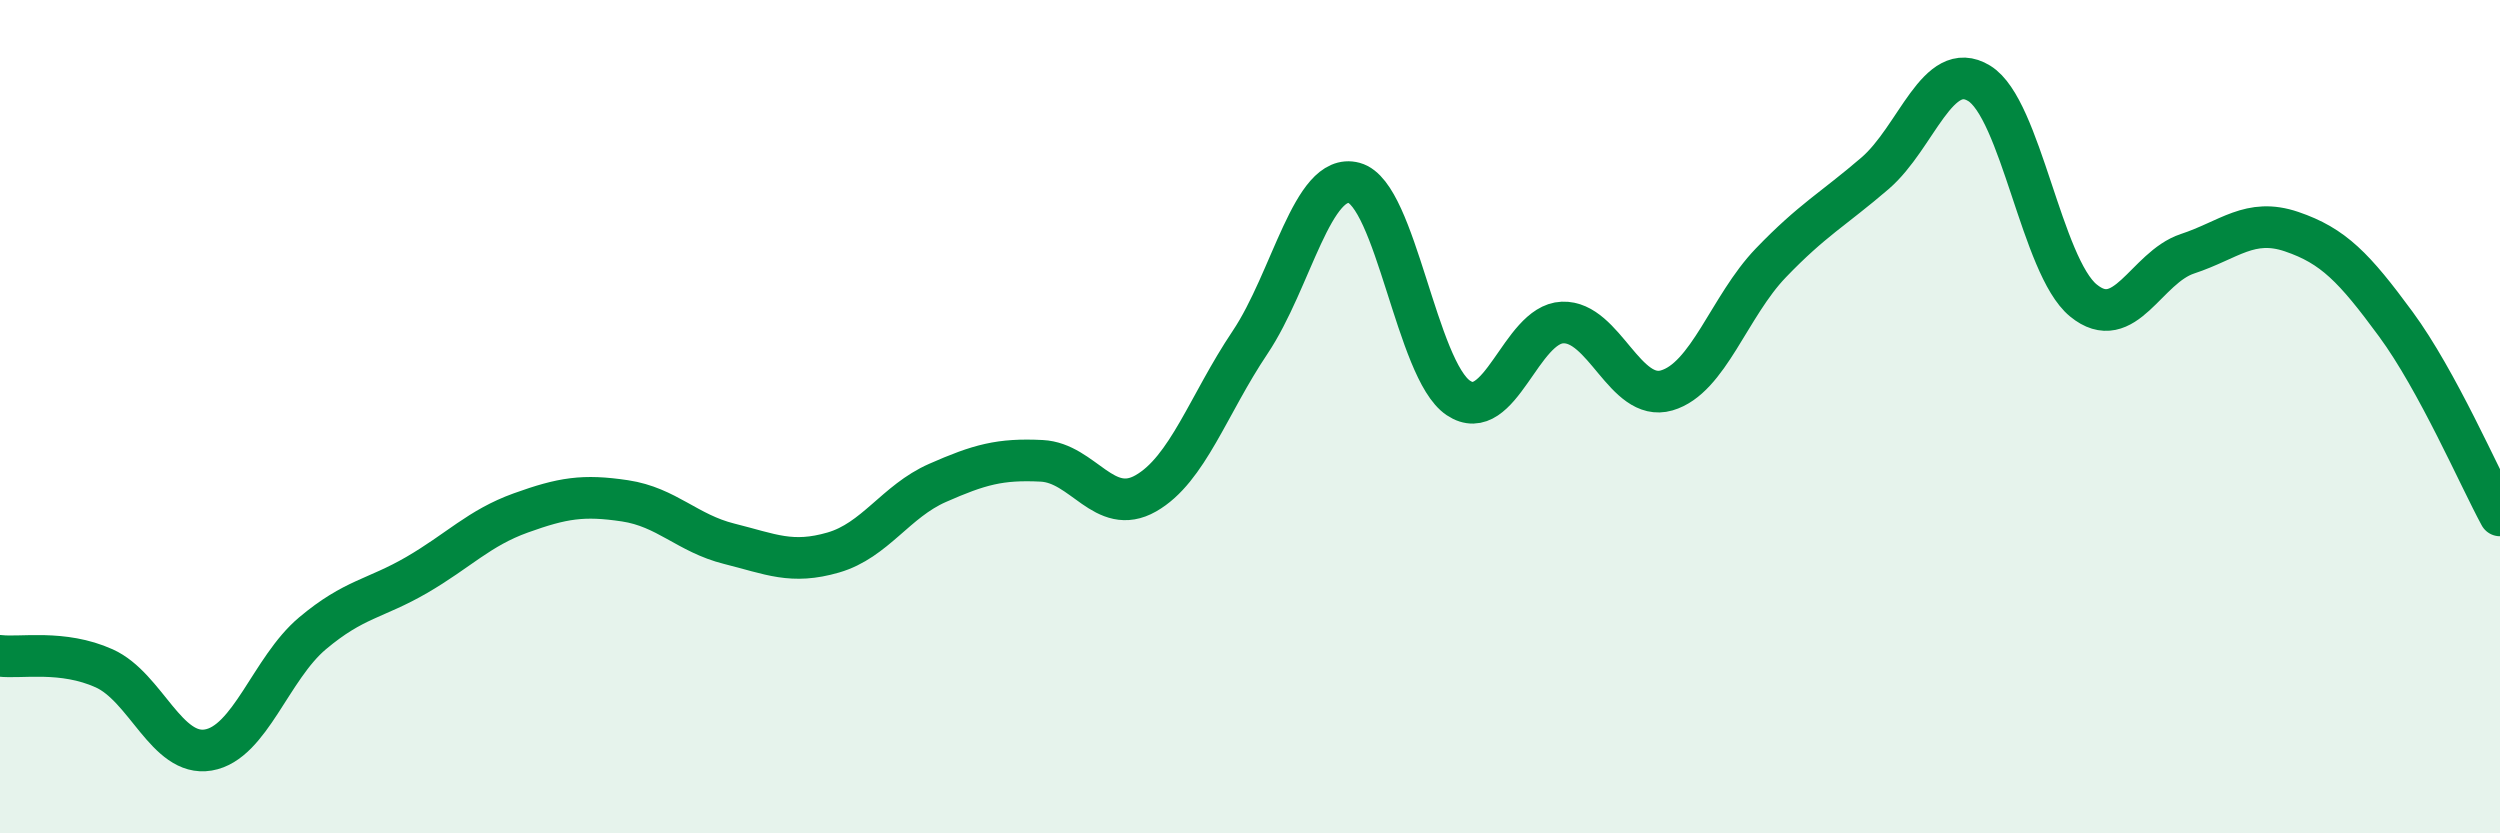
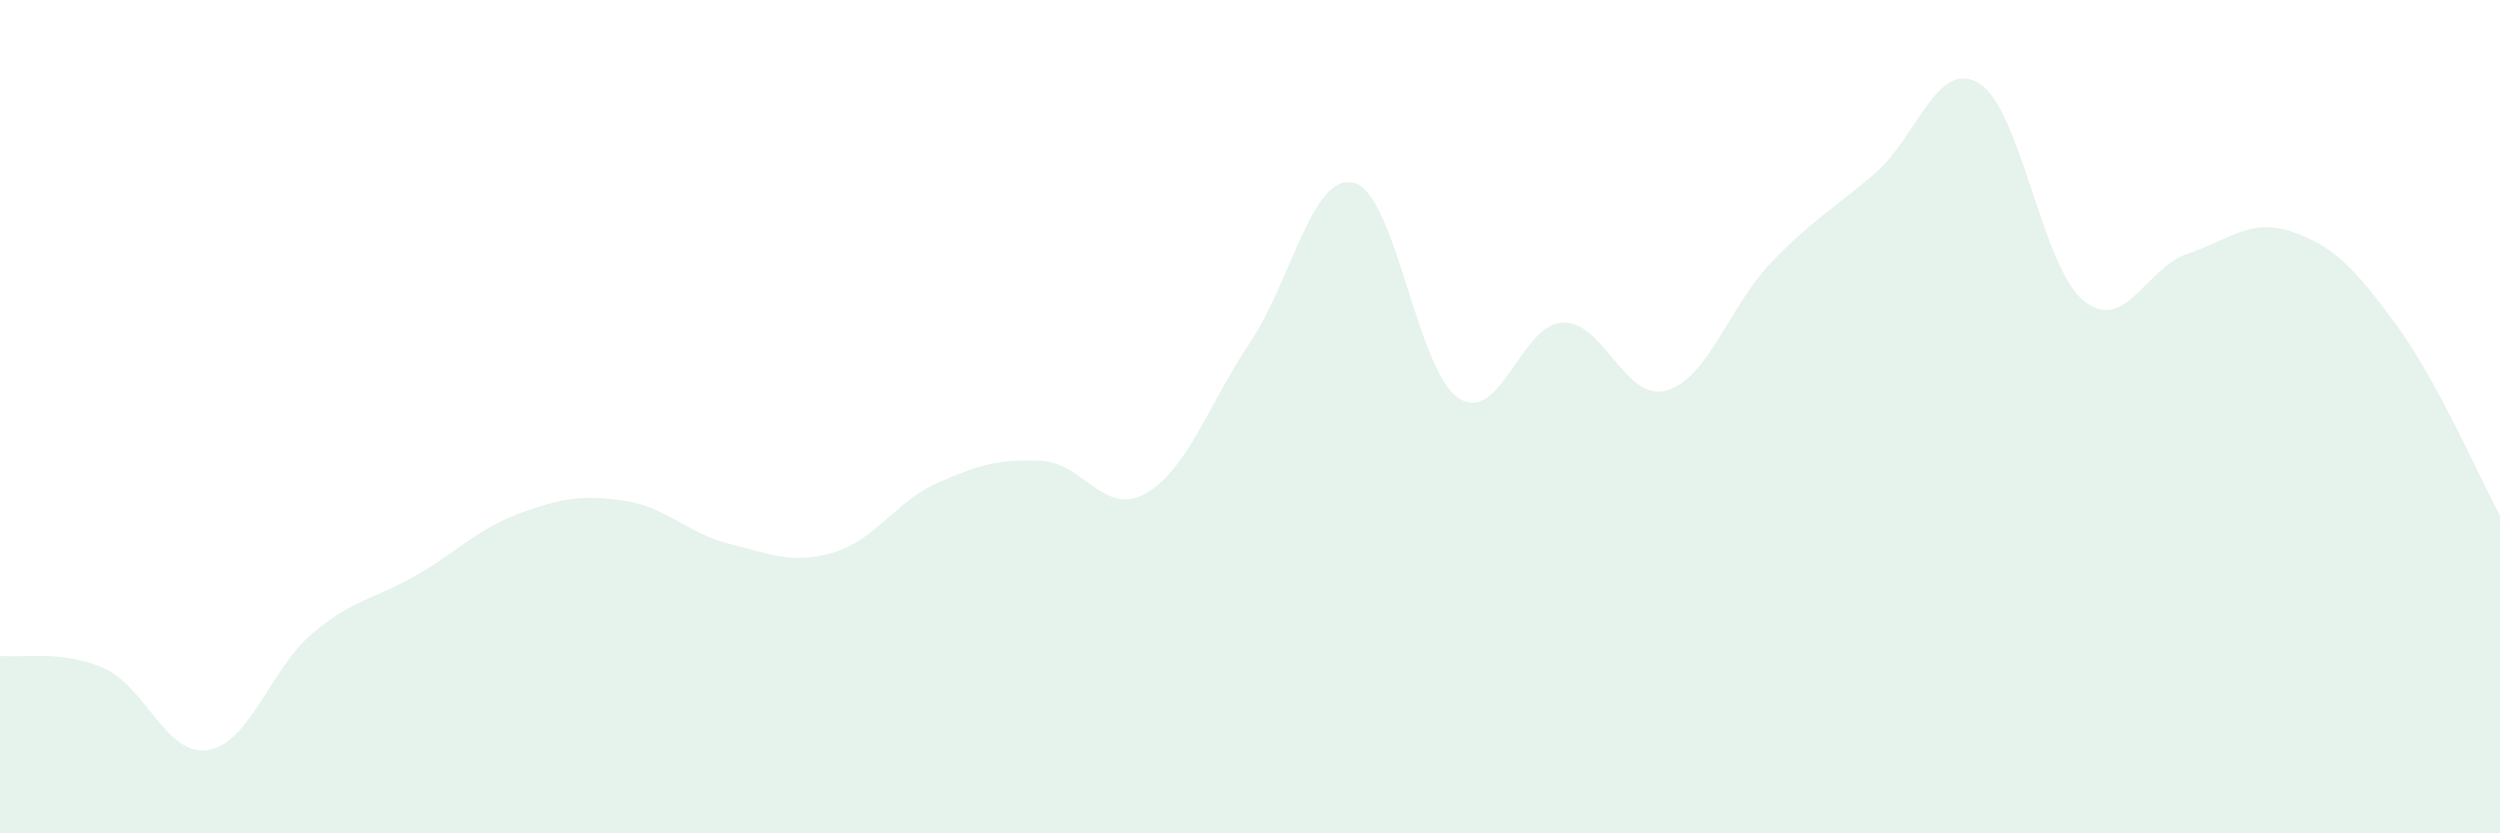
<svg xmlns="http://www.w3.org/2000/svg" width="60" height="20" viewBox="0 0 60 20">
  <path d="M 0,15.74 C 0.5,15.8 1.5,15.59 2.5,16.04 C 3.5,16.49 4,18.17 5,18 C 6,17.83 6.5,16.04 7.5,15.2 C 8.5,14.36 9,14.38 10,13.8 C 11,13.22 11.5,12.67 12.5,12.31 C 13.5,11.95 14,11.87 15,12.02 C 16,12.17 16.5,12.8 17.5,13.05 C 18.5,13.3 19,13.55 20,13.26 C 21,12.97 21.5,12.03 22.5,11.59 C 23.5,11.15 24,11.01 25,11.06 C 26,11.11 26.5,12.41 27.5,11.84 C 28.5,11.27 29,9.71 30,8.22 C 31,6.73 31.5,4.12 32.5,4.39 C 33.5,4.66 34,8.88 35,9.55 C 36,10.22 36.5,7.78 37.5,7.74 C 38.5,7.7 39,9.66 40,9.37 C 41,9.08 41.5,7.35 42.5,6.31 C 43.5,5.27 44,5.02 45,4.16 C 46,3.3 46.5,1.39 47.5,2 C 48.5,2.61 49,6.39 50,7.21 C 51,8.03 51.5,6.42 52.5,6.09 C 53.5,5.76 54,5.22 55,5.56 C 56,5.9 56.5,6.42 57.5,7.78 C 58.5,9.14 59.5,11.45 60,12.37L60 20L0 20Z" fill="#008740" opacity="0.1" stroke-linecap="round" stroke-linejoin="round" />
-   <path d="M 0,15.74 C 0.5,15.8 1.5,15.59 2.5,16.04 C 3.5,16.49 4,18.17 5,18 C 6,17.83 6.5,16.04 7.5,15.2 C 8.5,14.36 9,14.38 10,13.8 C 11,13.22 11.5,12.67 12.5,12.31 C 13.5,11.95 14,11.87 15,12.02 C 16,12.17 16.5,12.8 17.5,13.05 C 18.5,13.3 19,13.55 20,13.26 C 21,12.97 21.5,12.03 22.5,11.59 C 23.5,11.15 24,11.01 25,11.06 C 26,11.11 26.5,12.41 27.5,11.84 C 28.5,11.27 29,9.71 30,8.22 C 31,6.73 31.5,4.12 32.5,4.39 C 33.5,4.66 34,8.88 35,9.55 C 36,10.22 36.5,7.78 37.5,7.74 C 38.5,7.7 39,9.66 40,9.37 C 41,9.08 41.5,7.35 42.5,6.31 C 43.5,5.27 44,5.02 45,4.16 C 46,3.3 46.5,1.39 47.5,2 C 48.5,2.61 49,6.39 50,7.21 C 51,8.03 51.5,6.42 52.5,6.09 C 53.5,5.76 54,5.22 55,5.56 C 56,5.9 56.5,6.42 57.5,7.78 C 58.5,9.14 59.5,11.45 60,12.37" stroke="#008740" stroke-width="1" fill="none" stroke-linecap="round" stroke-linejoin="round" />
</svg>